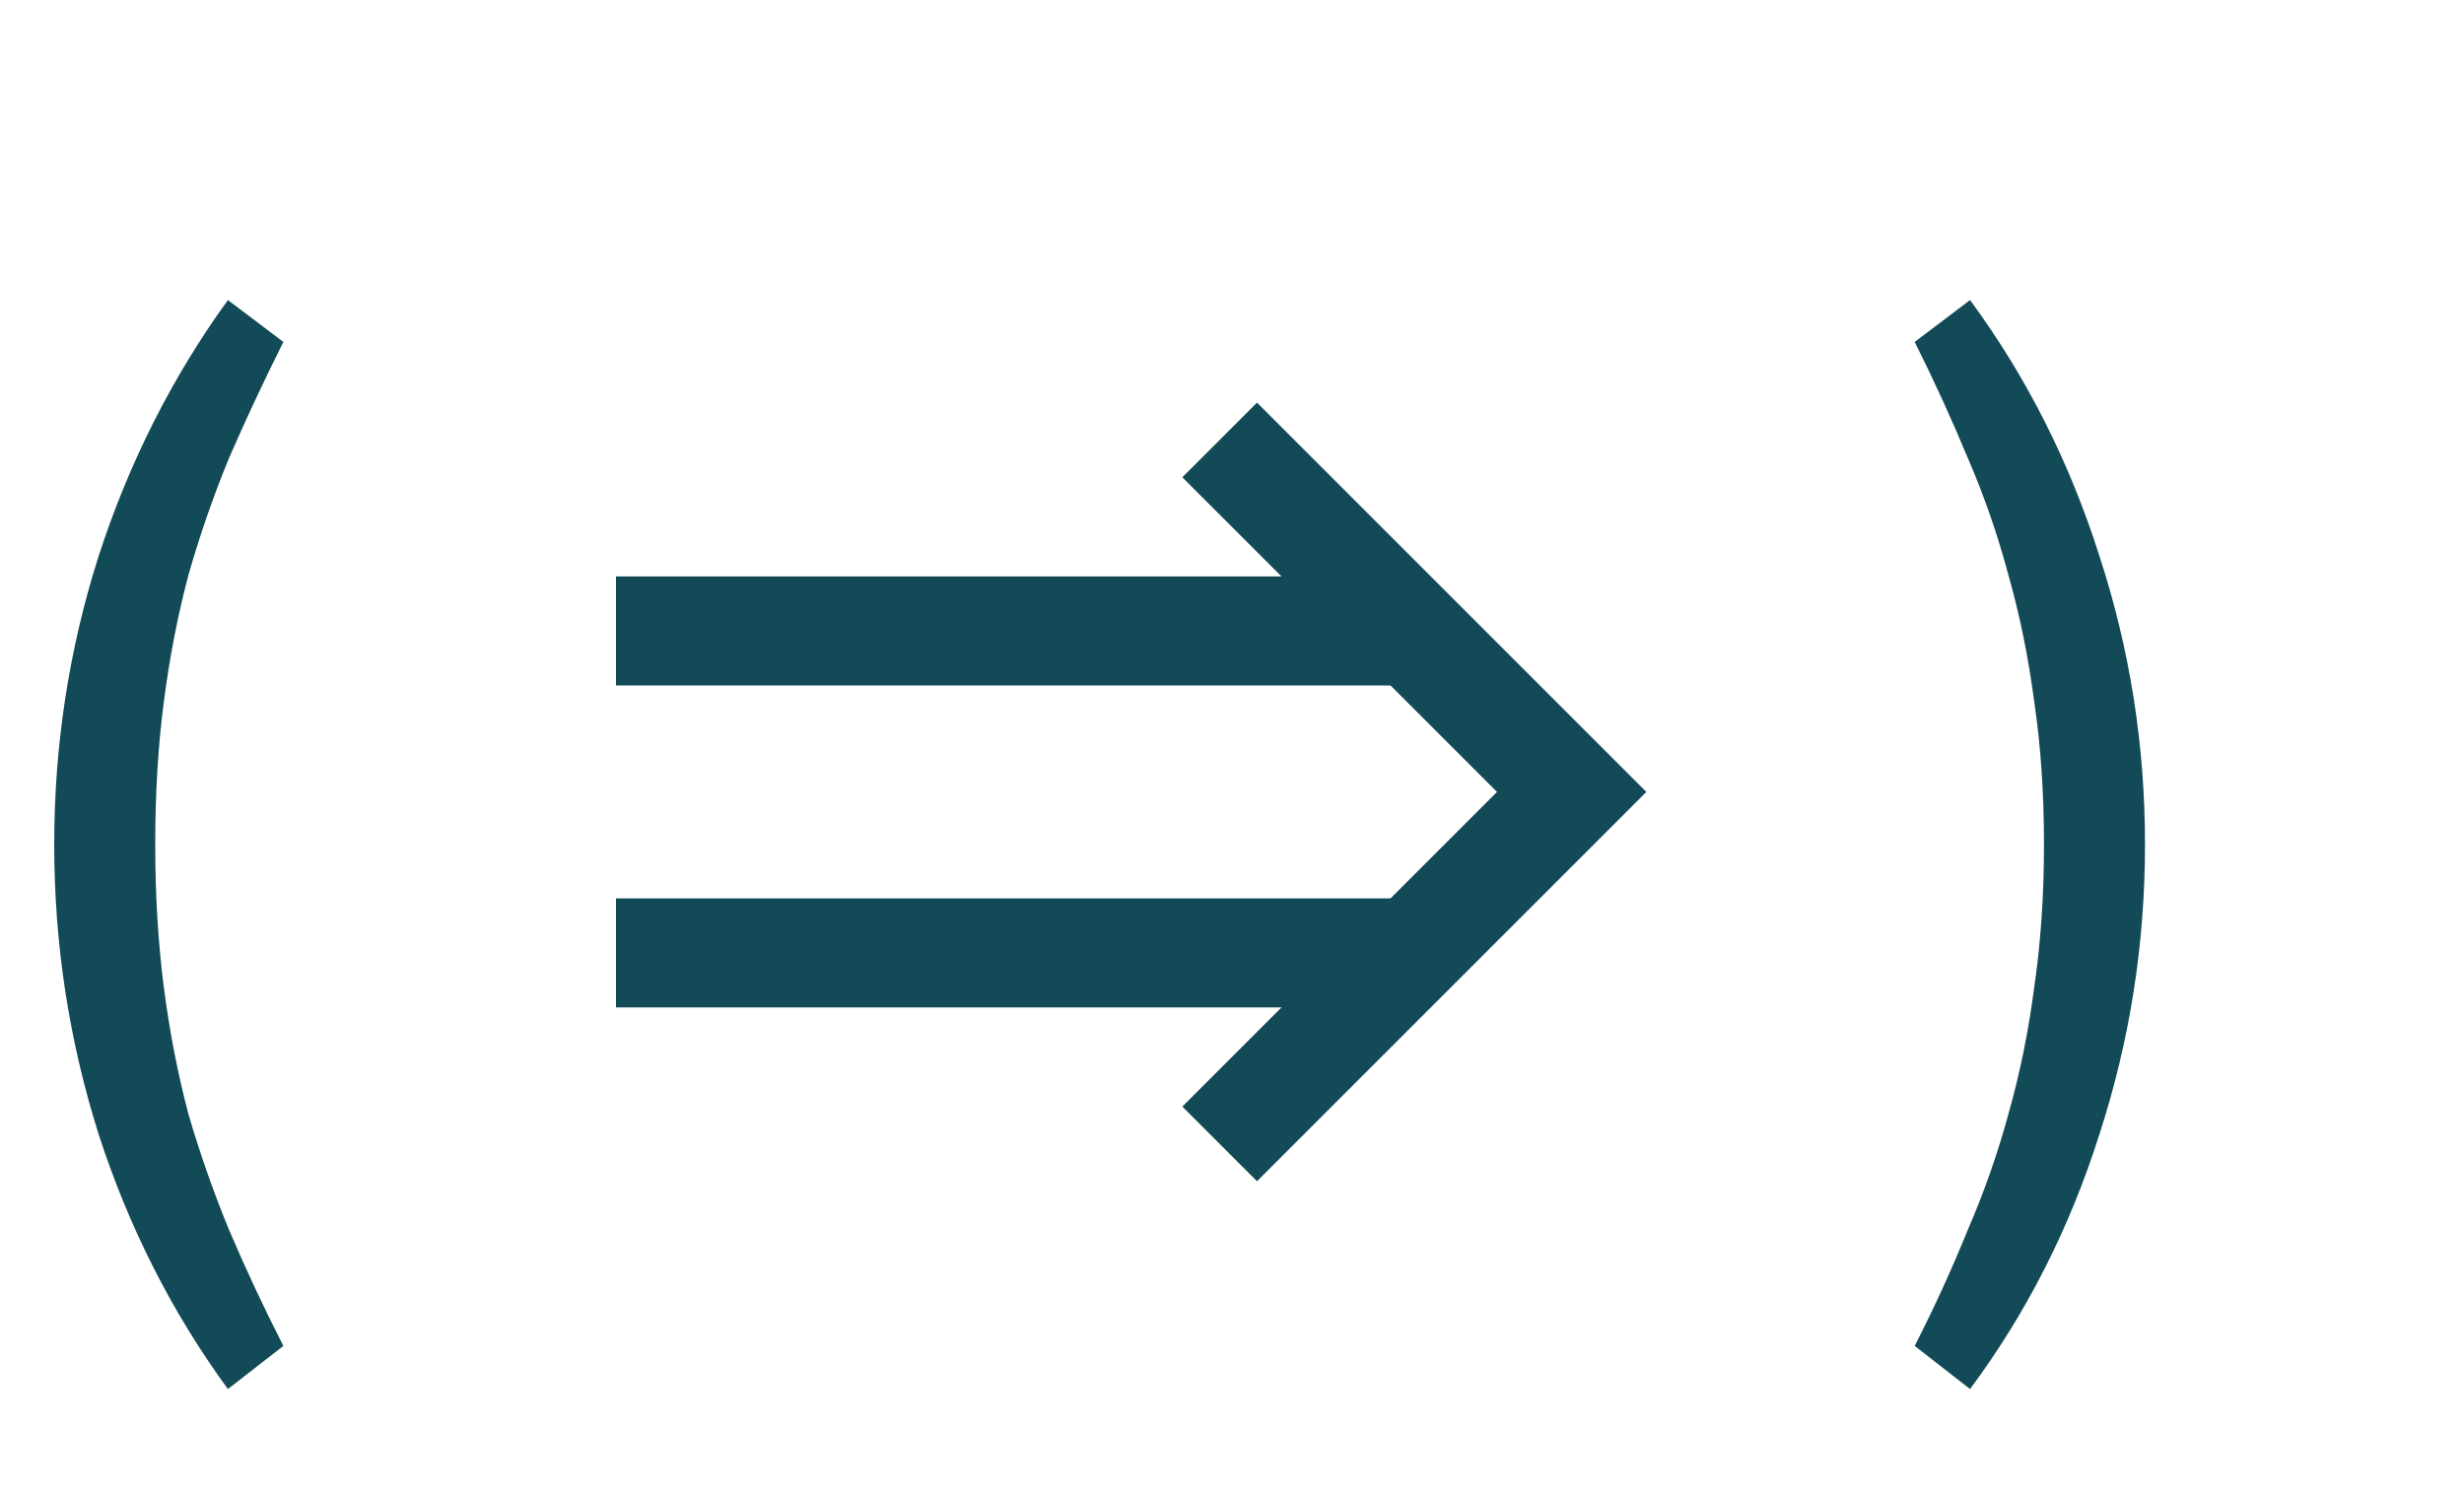
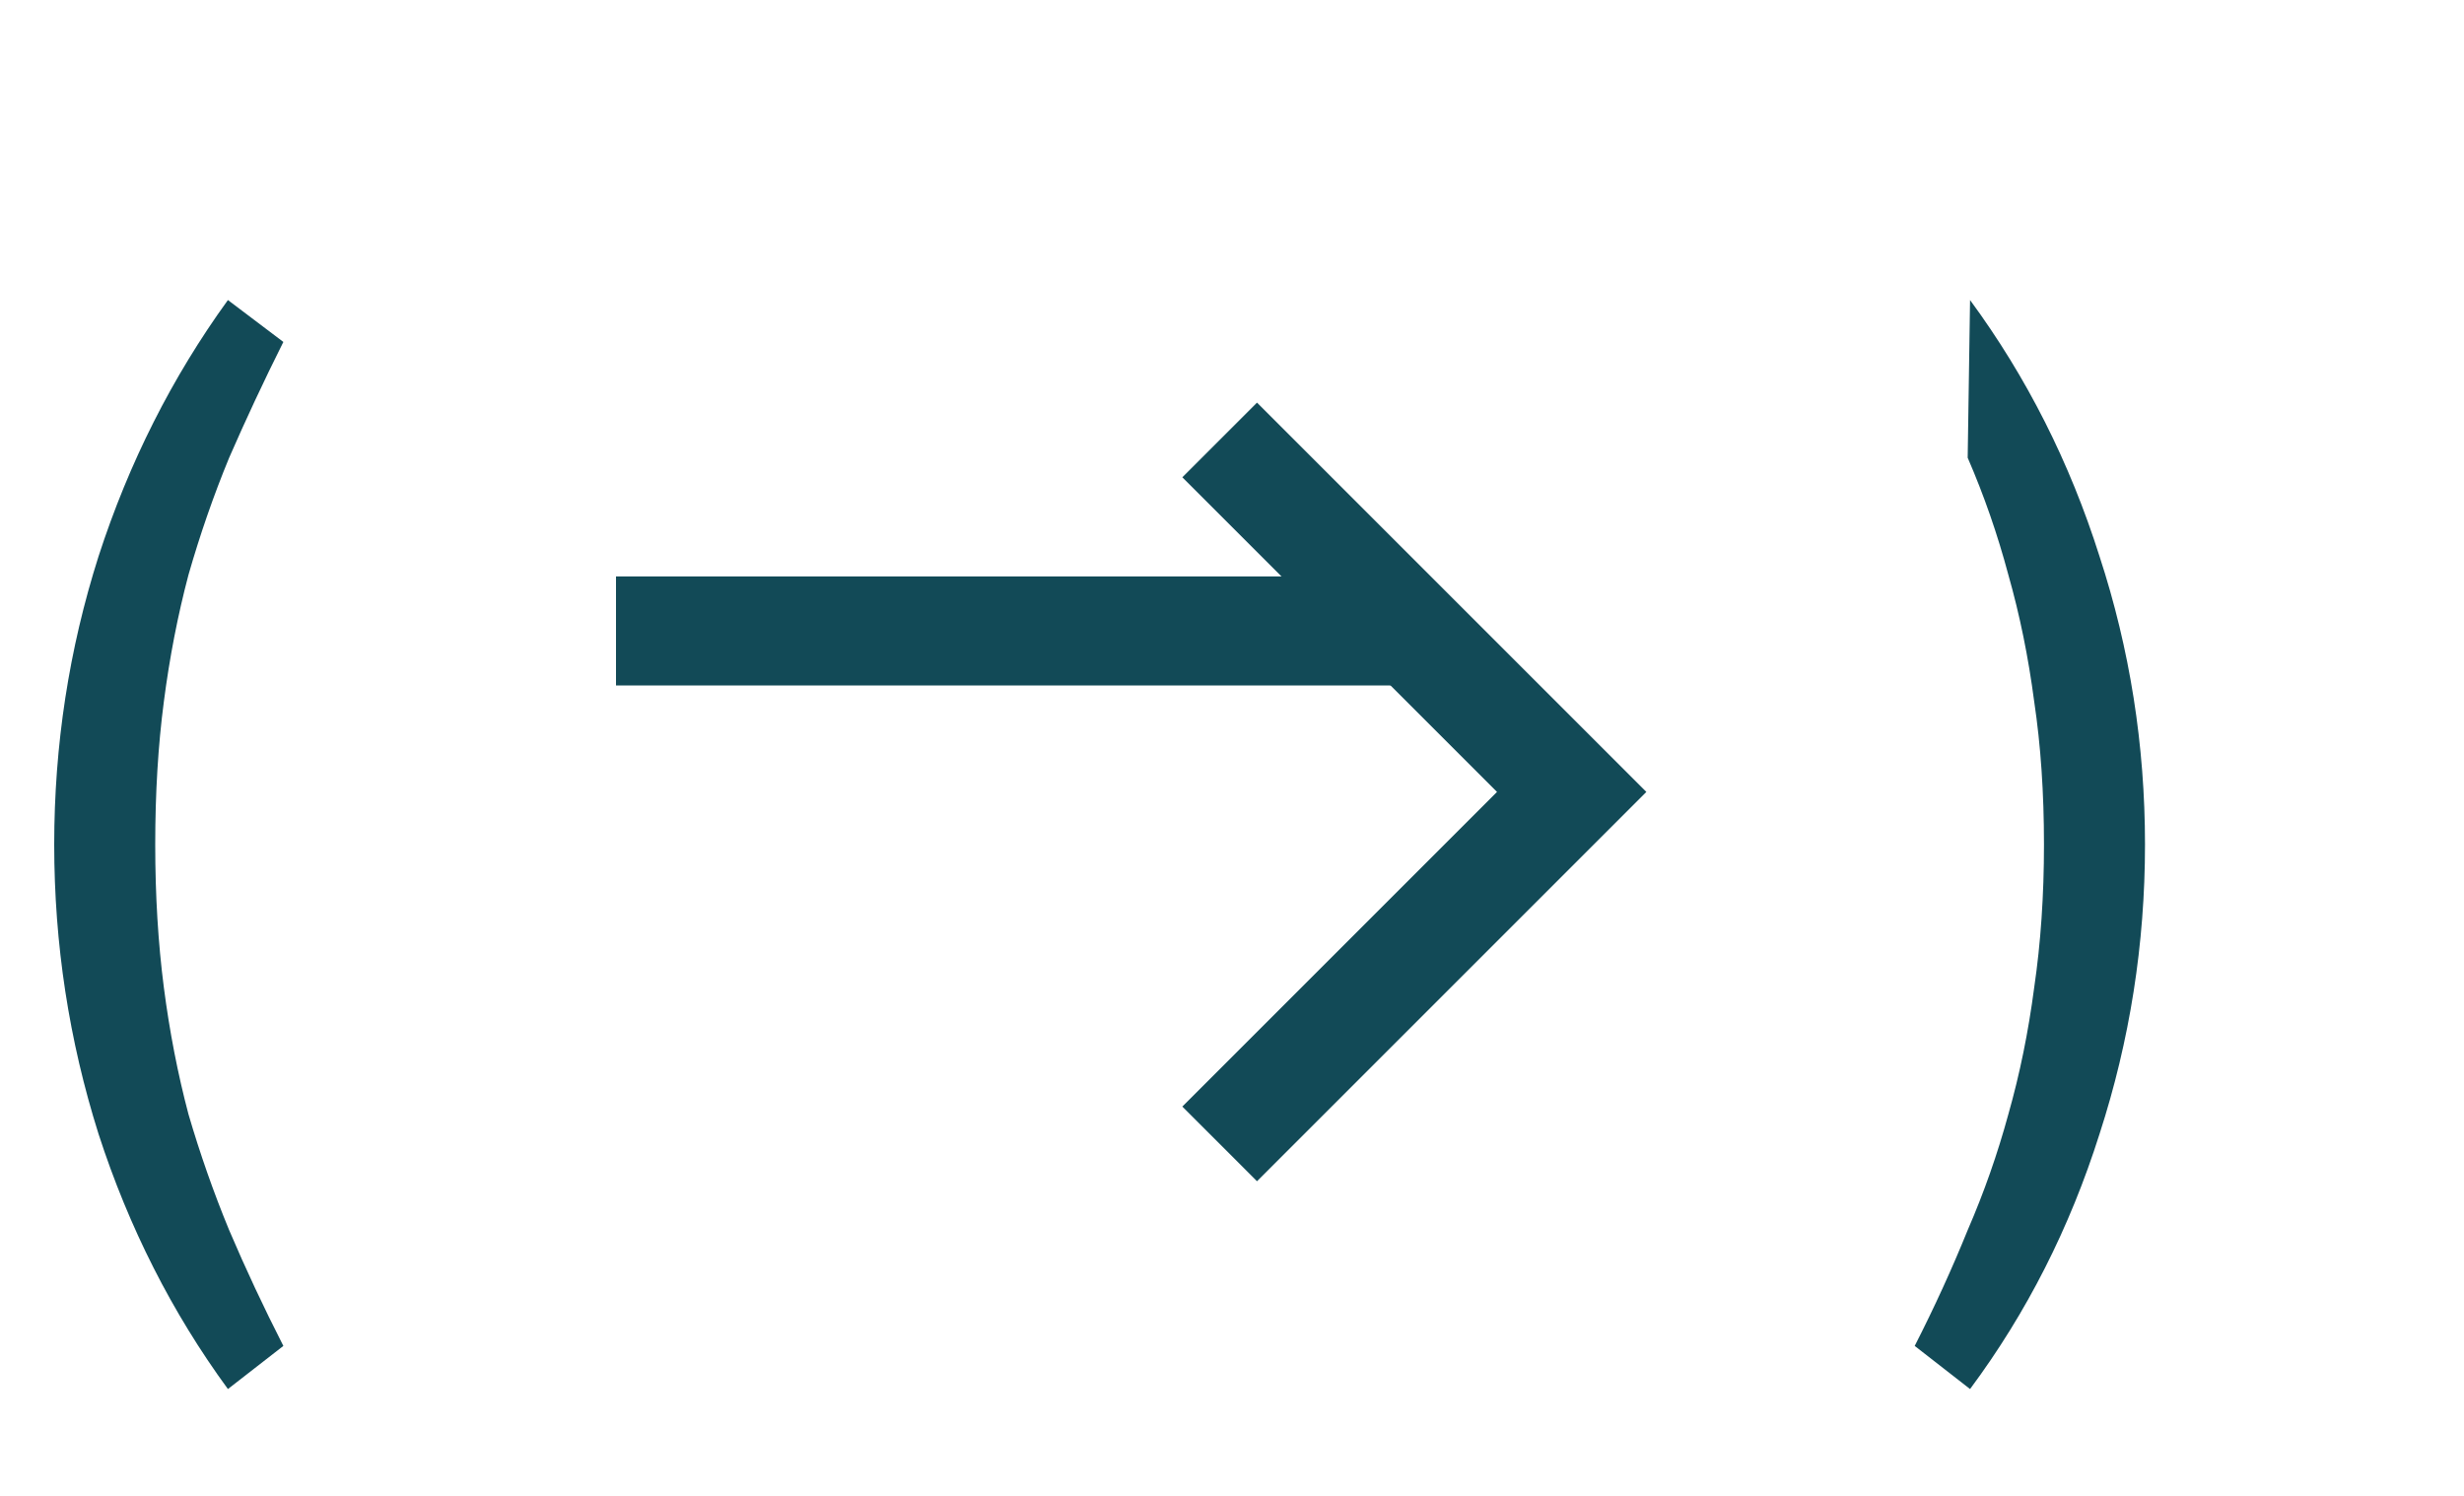
<svg xmlns="http://www.w3.org/2000/svg" width="28" height="17" viewBox="0 0 28 17" fill="none">
  <path d="M16.197 7.79H7V6.551L16.197 6.551V7.79Z" fill="#124A57" />
-   <path d="M16.196 11.449H7V10.21H16.196V11.449Z" fill="#124A57" />
  <path d="M13.86 5L17.86 9L13.86 13" stroke="#124A57" stroke-width="1.2" />
-   <path d="M2.59 15.786C1.955 14.918 1.465 13.952 1.12 12.888C0.784 11.824 0.616 10.727 0.616 9.598C0.616 8.469 0.784 7.377 1.12 6.322C1.465 5.258 1.955 4.287 2.59 3.41L3.22 3.886C2.996 4.334 2.791 4.773 2.604 5.202C2.427 5.631 2.273 6.075 2.142 6.532C2.021 6.989 1.927 7.47 1.862 7.974C1.797 8.469 1.764 9.01 1.764 9.598C1.764 10.177 1.797 10.718 1.862 11.222C1.927 11.726 2.021 12.207 2.142 12.664C2.273 13.112 2.427 13.551 2.604 13.98C2.791 14.419 2.996 14.857 3.22 15.296L2.59 15.786ZM21.758 15.296C21.982 14.857 22.182 14.419 22.36 13.98C22.546 13.551 22.7 13.112 22.822 12.664C22.952 12.207 23.05 11.726 23.116 11.222C23.19 10.718 23.227 10.177 23.227 9.598C23.227 9.01 23.19 8.469 23.116 7.974C23.05 7.47 22.952 6.989 22.822 6.532C22.7 6.075 22.546 5.631 22.36 5.202C22.182 4.773 21.982 4.334 21.758 3.886L22.387 3.41C23.032 4.287 23.521 5.258 23.858 6.322C24.203 7.377 24.375 8.469 24.375 9.598C24.375 10.727 24.203 11.824 23.858 12.888C23.521 13.952 23.032 14.918 22.387 15.786L21.758 15.296Z" fill="#124A57" />
+   <path d="M2.59 15.786C1.955 14.918 1.465 13.952 1.12 12.888C0.784 11.824 0.616 10.727 0.616 9.598C0.616 8.469 0.784 7.377 1.12 6.322C1.465 5.258 1.955 4.287 2.59 3.41L3.22 3.886C2.996 4.334 2.791 4.773 2.604 5.202C2.427 5.631 2.273 6.075 2.142 6.532C2.021 6.989 1.927 7.47 1.862 7.974C1.797 8.469 1.764 9.01 1.764 9.598C1.764 10.177 1.797 10.718 1.862 11.222C1.927 11.726 2.021 12.207 2.142 12.664C2.273 13.112 2.427 13.551 2.604 13.98C2.791 14.419 2.996 14.857 3.22 15.296L2.59 15.786ZM21.758 15.296C21.982 14.857 22.182 14.419 22.36 13.98C22.546 13.551 22.7 13.112 22.822 12.664C22.952 12.207 23.05 11.726 23.116 11.222C23.19 10.718 23.227 10.177 23.227 9.598C23.227 9.01 23.19 8.469 23.116 7.974C23.05 7.47 22.952 6.989 22.822 6.532C22.7 6.075 22.546 5.631 22.36 5.202L22.387 3.41C23.032 4.287 23.521 5.258 23.858 6.322C24.203 7.377 24.375 8.469 24.375 9.598C24.375 10.727 24.203 11.824 23.858 12.888C23.521 13.952 23.032 14.918 22.387 15.786L21.758 15.296Z" fill="#124A57" />
</svg>